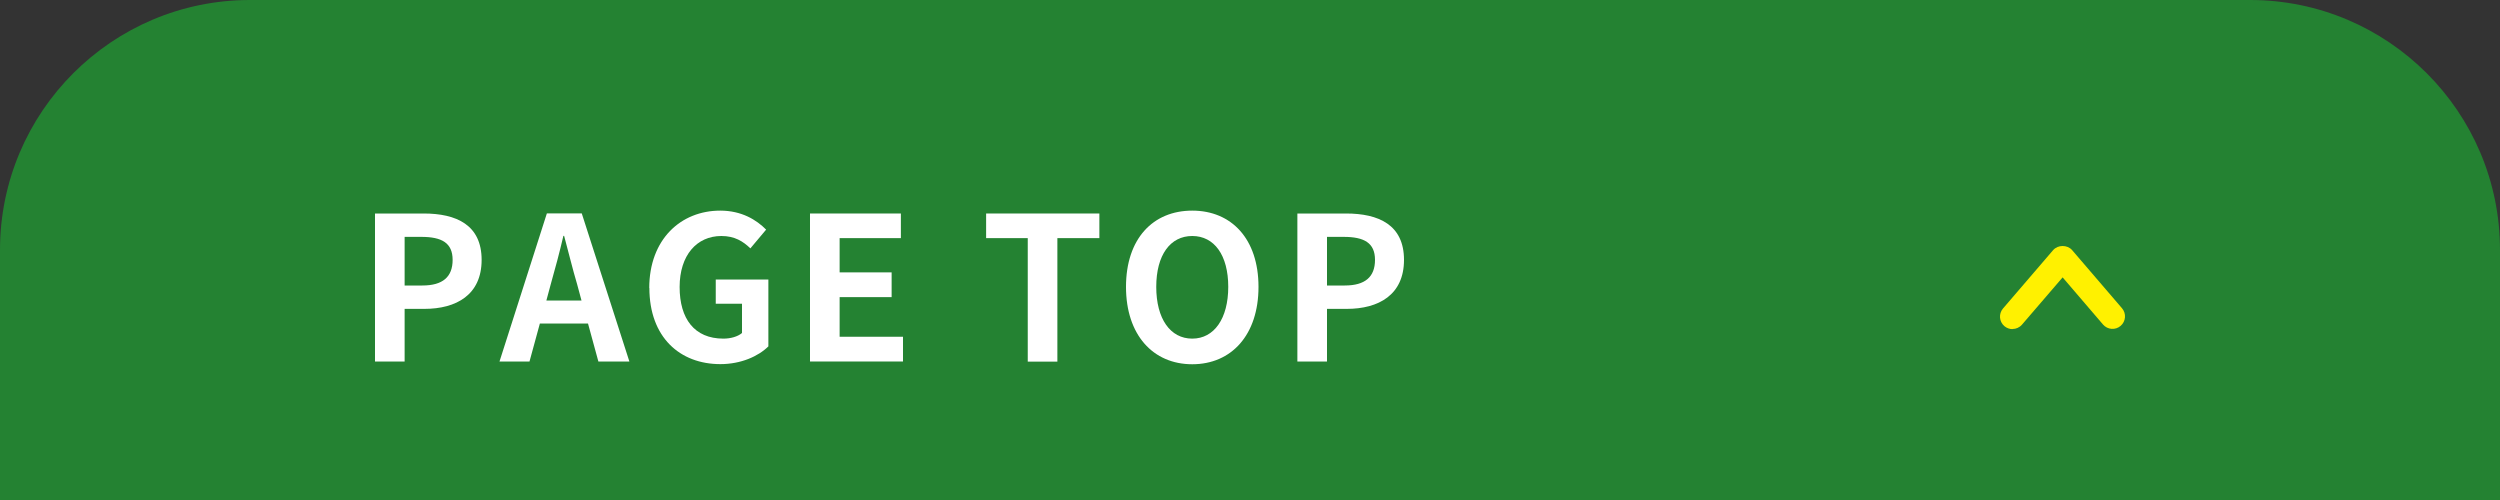
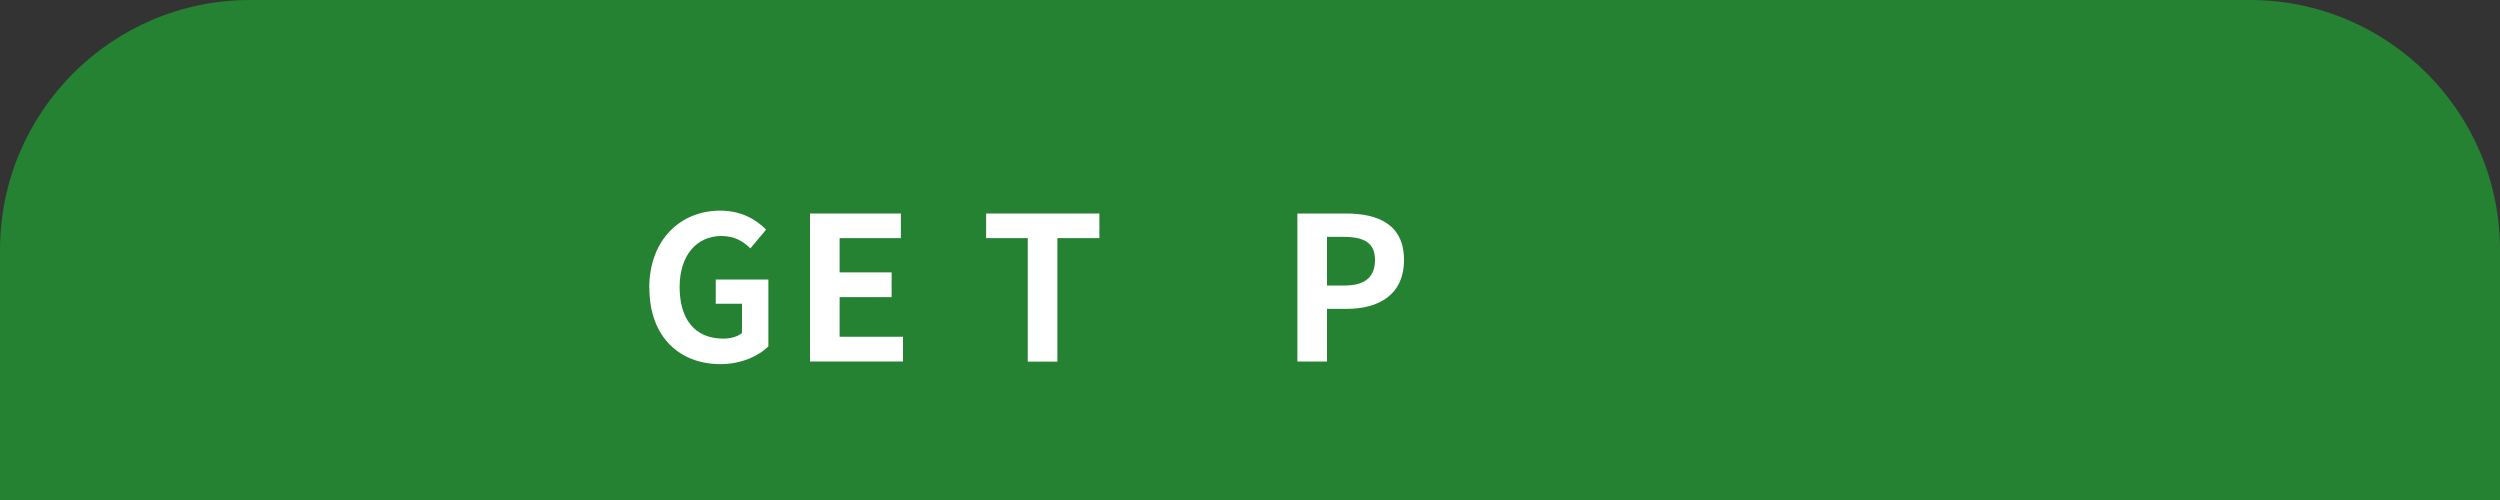
<svg xmlns="http://www.w3.org/2000/svg" width="200" height="40" viewBox="0 0 200 40">
  <rect x="0" y="0" width="200" height="40" fill="#333333" stroke="none" />
  <defs>
    <style>
      .cls-1 {
        fill: #fff;
      }

      .cls-2 {
        fill: #248232;
      }

      .cls-3 {
        fill: #fff100;
      }
    </style>
  </defs>
  <g id="_イヤー_1" data-name="レイヤー 1" />
  <g id="_イヤー_2" data-name="レイヤー 2">
    <g id="footer">
      <g>
        <path class="cls-2" d="M20,0H180c11.04,0,20,8.96,20,20v20H0V20C0,8.96,8.96,0,20,0Z" />
        <g>
-           <path class="cls-1" d="M30,17.08h3.89c2.62,0,4.64,.91,4.64,3.71s-2.03,3.92-4.58,3.92h-1.58v4.21h-2.37v-11.85Zm3.79,5.76c1.63,0,2.42-.69,2.42-2.05s-.87-1.84-2.5-1.84h-1.34v3.89h1.42Z" />
-           <path class="cls-1" d="M47.03,25.88h-3.84l-.83,3.04h-2.4l3.79-11.85h2.79l3.81,11.85h-2.48l-.83-3.04Zm-.51-1.84l-.35-1.3c-.37-1.23-.69-2.59-1.04-3.87h-.06c-.3,1.3-.66,2.64-1.01,3.87l-.35,1.3h2.82Z" />
          <path class="cls-1" d="M51.94,23.05c0-3.91,2.53-6.2,5.68-6.2,1.71,0,2.9,.74,3.67,1.52l-1.26,1.5c-.58-.56-1.25-.99-2.32-.99-1.97,0-3.34,1.54-3.34,4.08s1.18,4.13,3.5,4.13c.58,0,1.15-.16,1.49-.45v-2.34h-2.1v-1.94h4.21v5.35c-.8,.79-2.19,1.42-3.84,1.42-3.23,0-5.68-2.14-5.68-6.1Z" />
          <path class="cls-1" d="M64.8,17.08h7.27v1.97h-4.9v2.74h4.16v1.98h-4.16v3.17h5.07v1.98h-7.44v-11.85Z" />
          <path class="cls-1" d="M82.22,19.05h-3.33v-1.97h9.06v1.97h-3.36v9.88h-2.37v-9.88Z" />
-           <path class="cls-1" d="M90.08,22.95c0-3.86,2.16-6.1,5.3-6.1s5.3,2.26,5.3,6.1-2.16,6.19-5.3,6.19-5.3-2.35-5.3-6.19Zm8.18,0c0-2.54-1.12-4.07-2.88-4.07s-2.88,1.52-2.88,4.07,1.12,4.14,2.88,4.14,2.88-1.62,2.88-4.14Z" />
          <path class="cls-1" d="M103.79,17.08h3.89c2.62,0,4.64,.91,4.64,3.71s-2.03,3.92-4.58,3.92h-1.58v4.21h-2.37v-11.85Zm3.79,5.76c1.63,0,2.42-.69,2.42-2.05s-.87-1.84-2.5-1.84h-1.34v3.89h1.42Z" />
        </g>
-         <path class="cls-3" d="M161,26.33c-.23,0-.46-.08-.65-.24-.42-.36-.47-.99-.11-1.41l4.01-4.67c.38-.44,1.14-.44,1.52,0l3.99,4.65c.36,.42,.31,1.05-.11,1.41-.42,.36-1.05,.31-1.41-.11l-3.23-3.77-3.25,3.78c-.2,.23-.48,.35-.76,.35Z" />
      </g>
    </g>
  </g>
</svg>